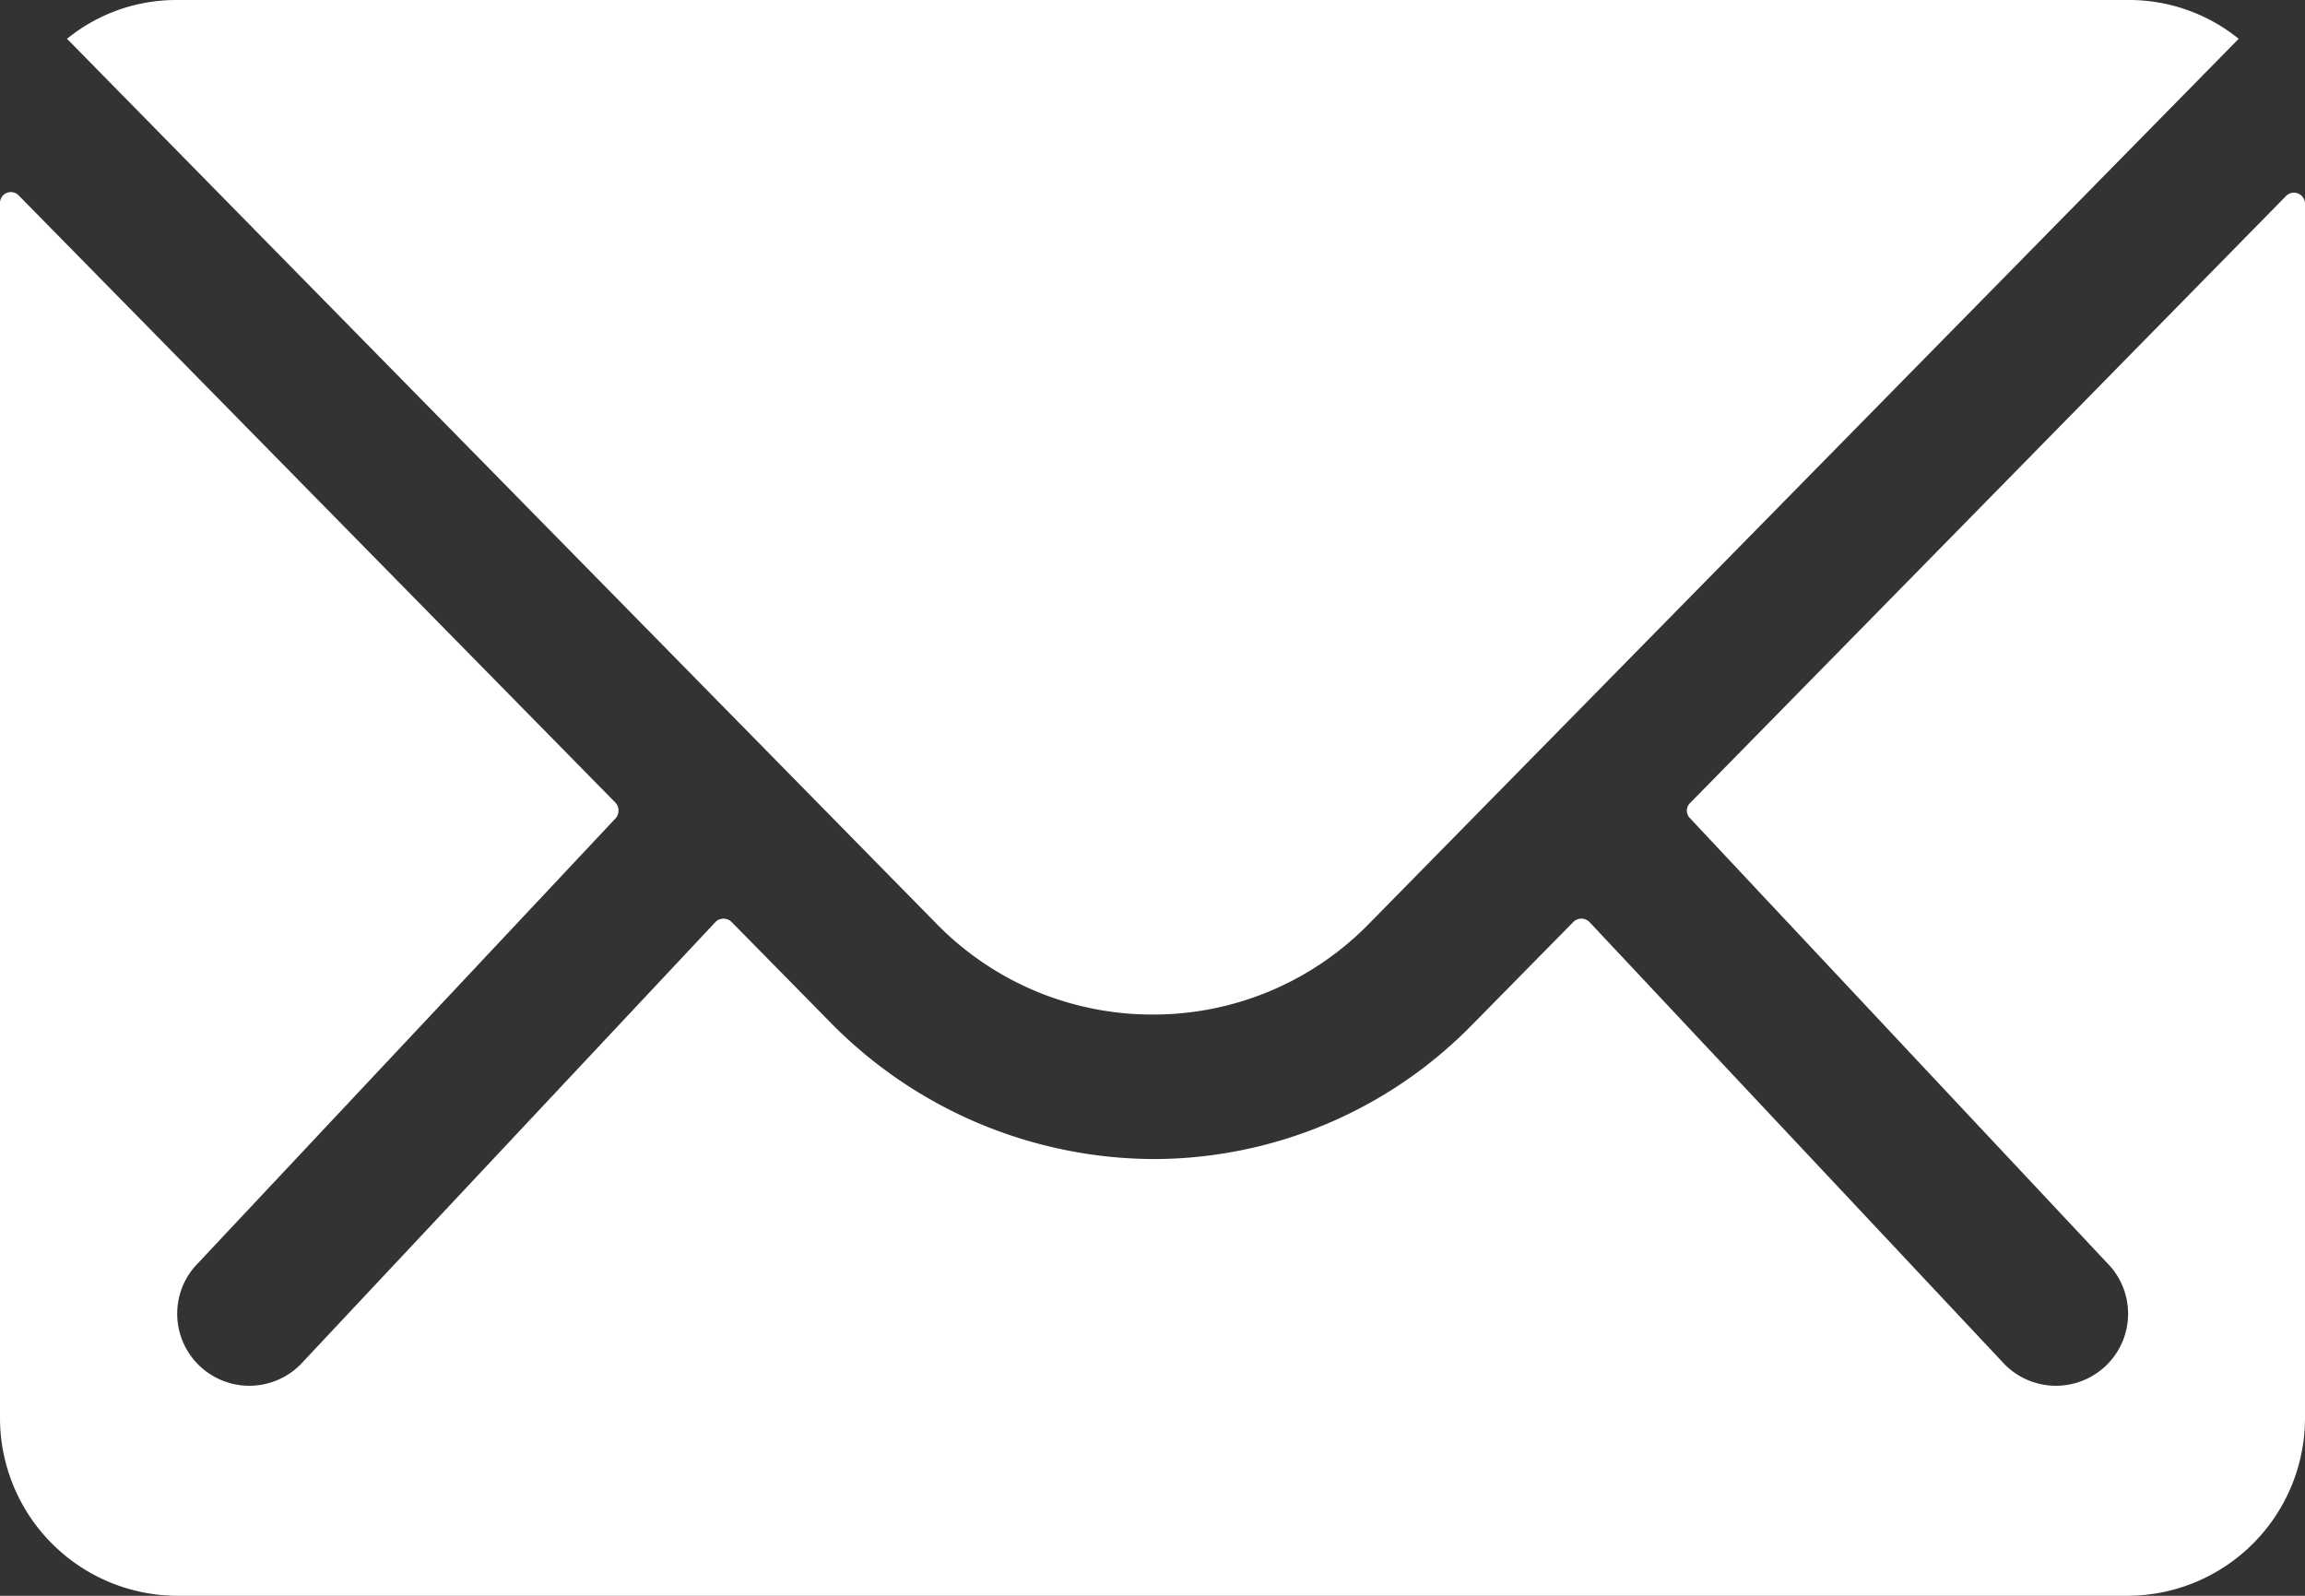
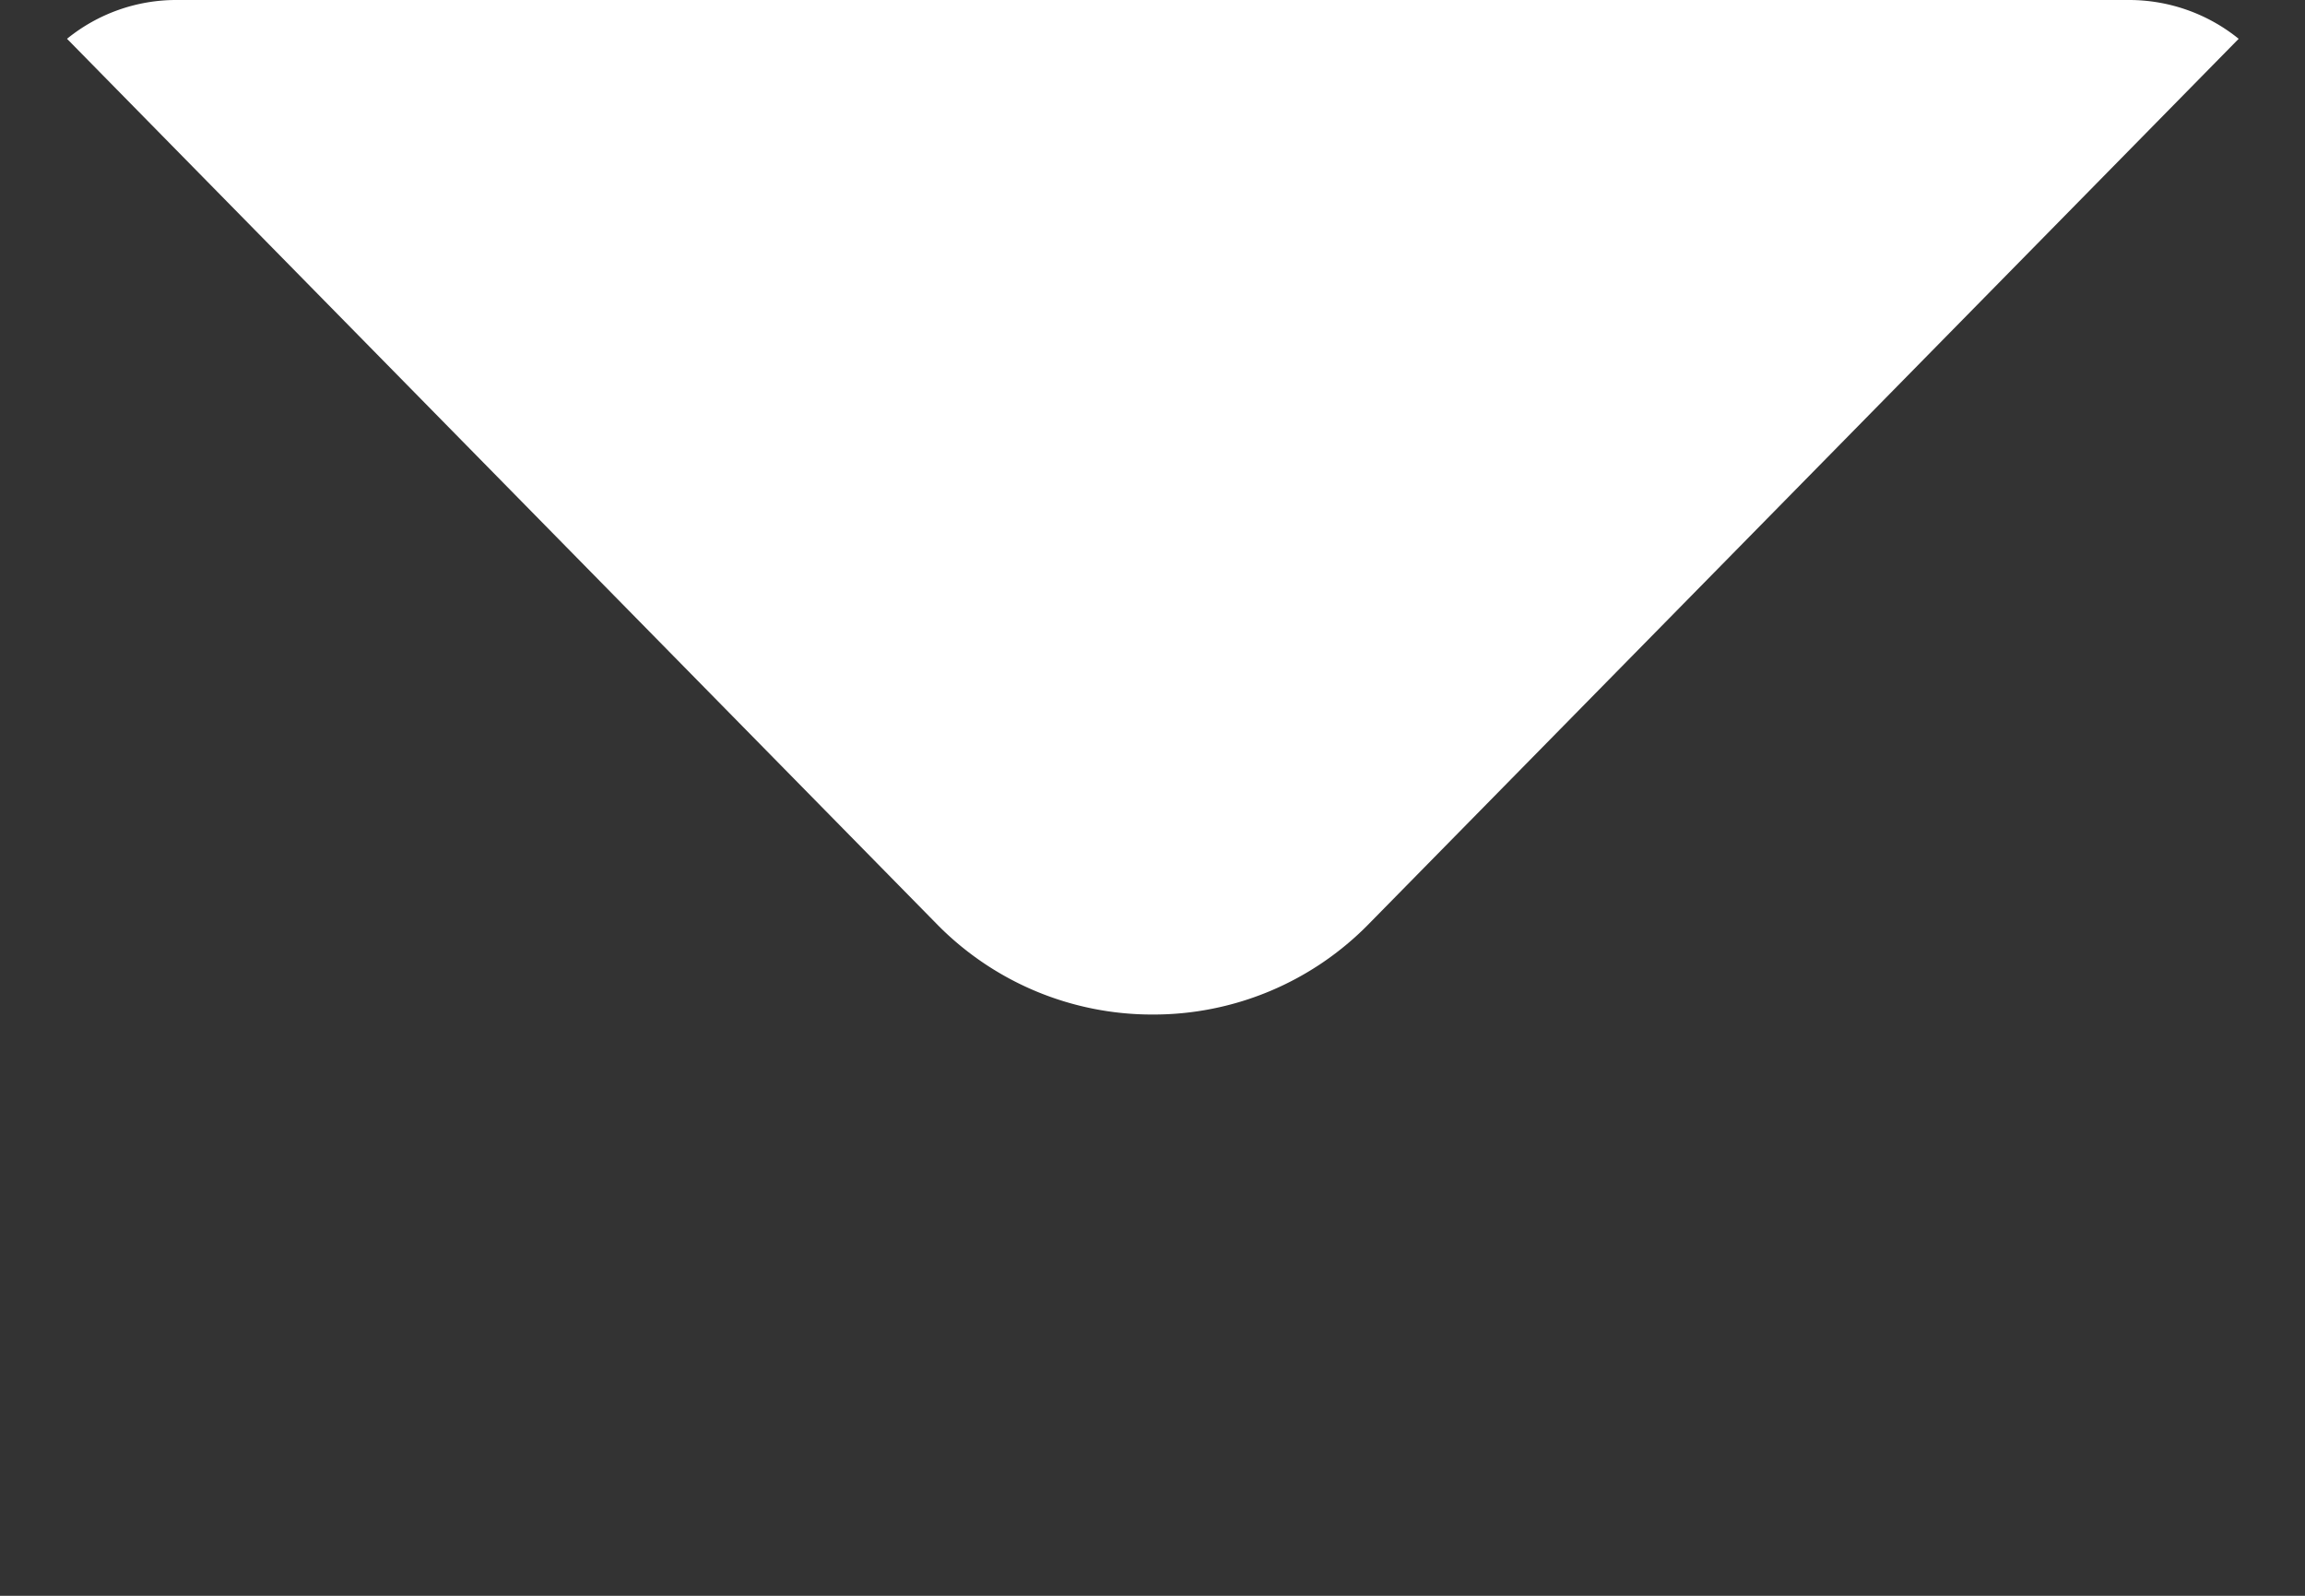
<svg xmlns="http://www.w3.org/2000/svg" width="23.111" height="16" viewBox="0 0 23.111 16">
  <rect x="0" y="0" width="23.111" height="16" fill="#333333" stroke="none" />
  <defs>
    <style>.a{fill:#fff;}</style>
  </defs>
  <g transform="translate(-3.375 -7.875)">
-     <path class="a" d="M26.3,10.348l-5.978,6.089a.107.107,0,0,0,0,.156L24.5,21.048a.721.721,0,0,1,0,1.022.724.724,0,0,1-1.022,0l-4.167-4.439a.114.114,0,0,0-.161,0l-1.017,1.033a4.473,4.473,0,0,1-3.189,1.344,4.563,4.563,0,0,1-3.256-1.383l-.978-.994a.114.114,0,0,0-.161,0L6.386,22.07a.724.724,0,0,1-1.022,0,.721.721,0,0,1,0-1.022l4.183-4.456a.118.118,0,0,0,0-.156L3.564,10.348a.109.109,0,0,0-.189.078V22.609a1.783,1.783,0,0,0,1.778,1.778H24.708a1.783,1.783,0,0,0,1.778-1.778V10.426A.111.111,0,0,0,26.3,10.348Z" transform="translate(0 -0.512)" />
    <path class="a" d="M15.109,18.047a3.02,3.02,0,0,0,2.172-.911L26,8.264a1.746,1.746,0,0,0-1.1-.389H5.326a1.735,1.735,0,0,0-1.1.389l8.717,8.872A3.021,3.021,0,0,0,15.109,18.047Z" transform="translate(-0.179 0)" />
  </g>
</svg>